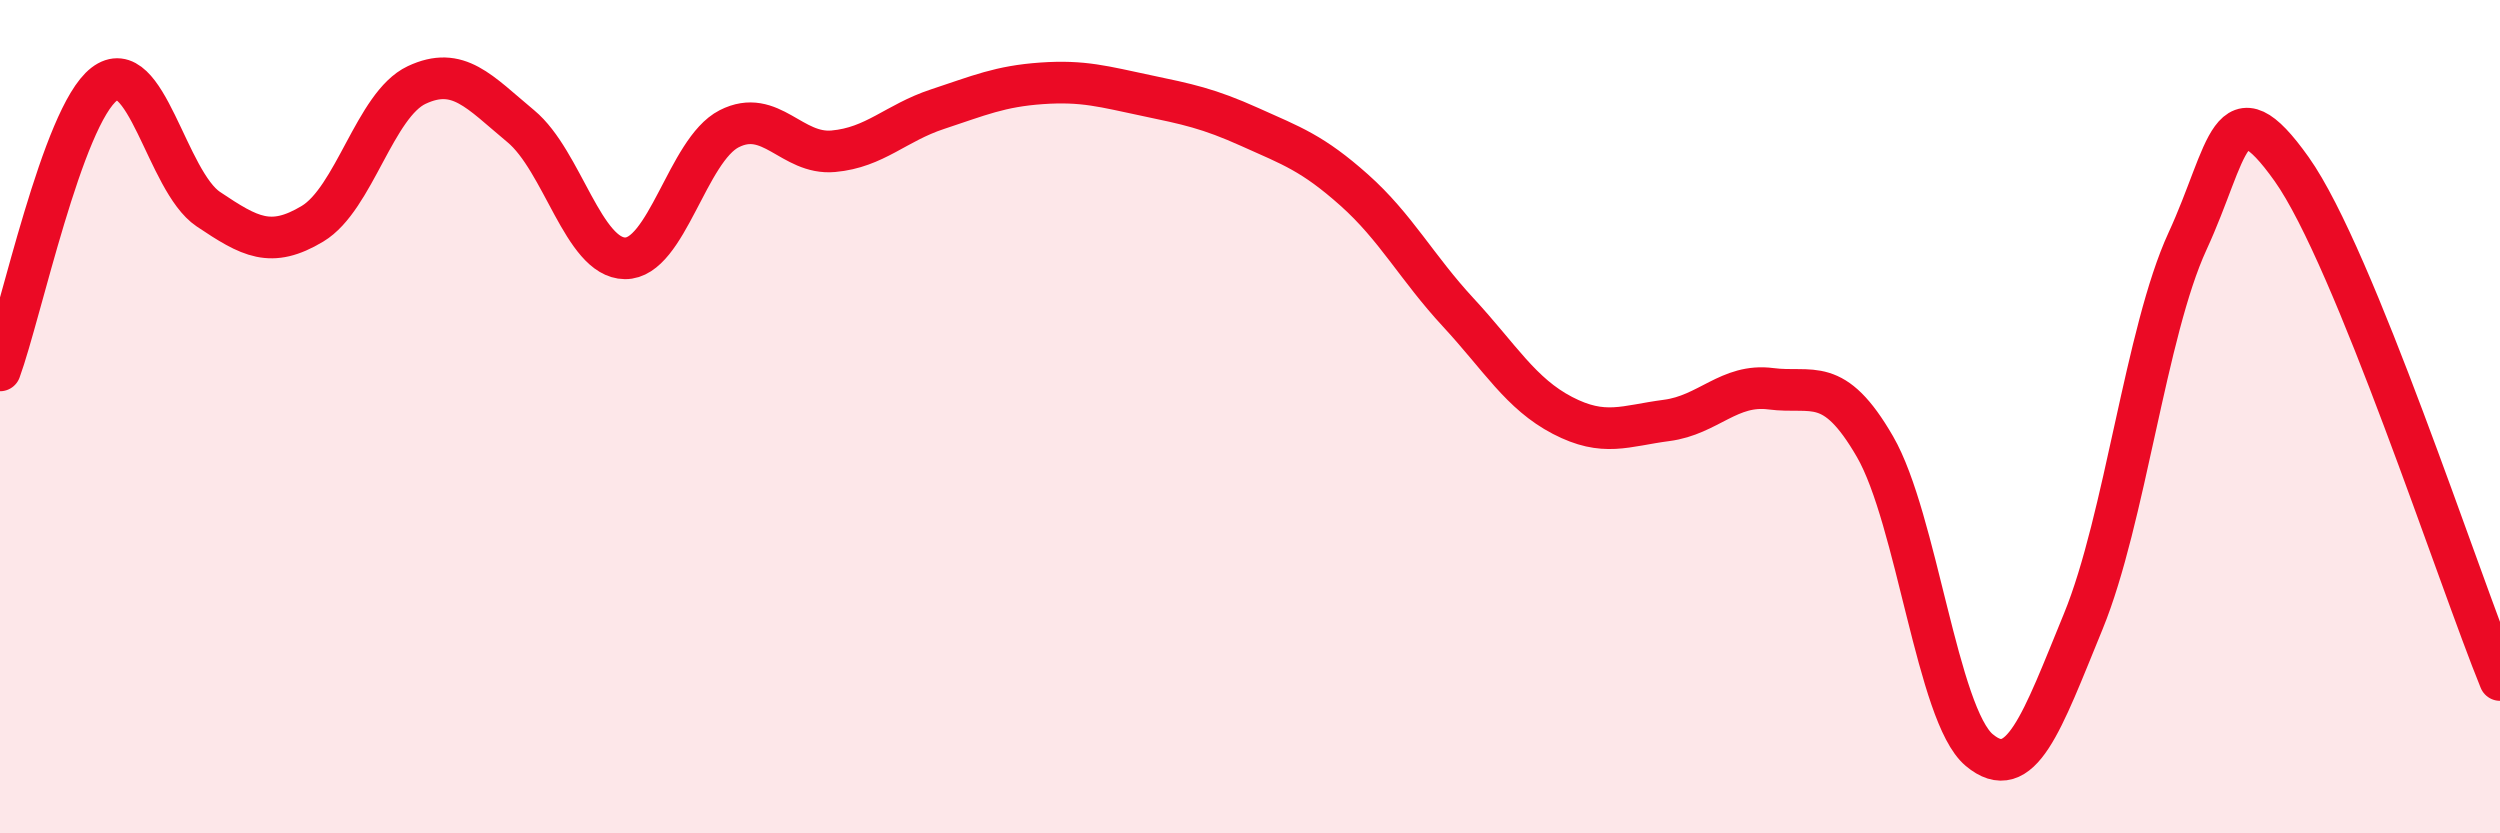
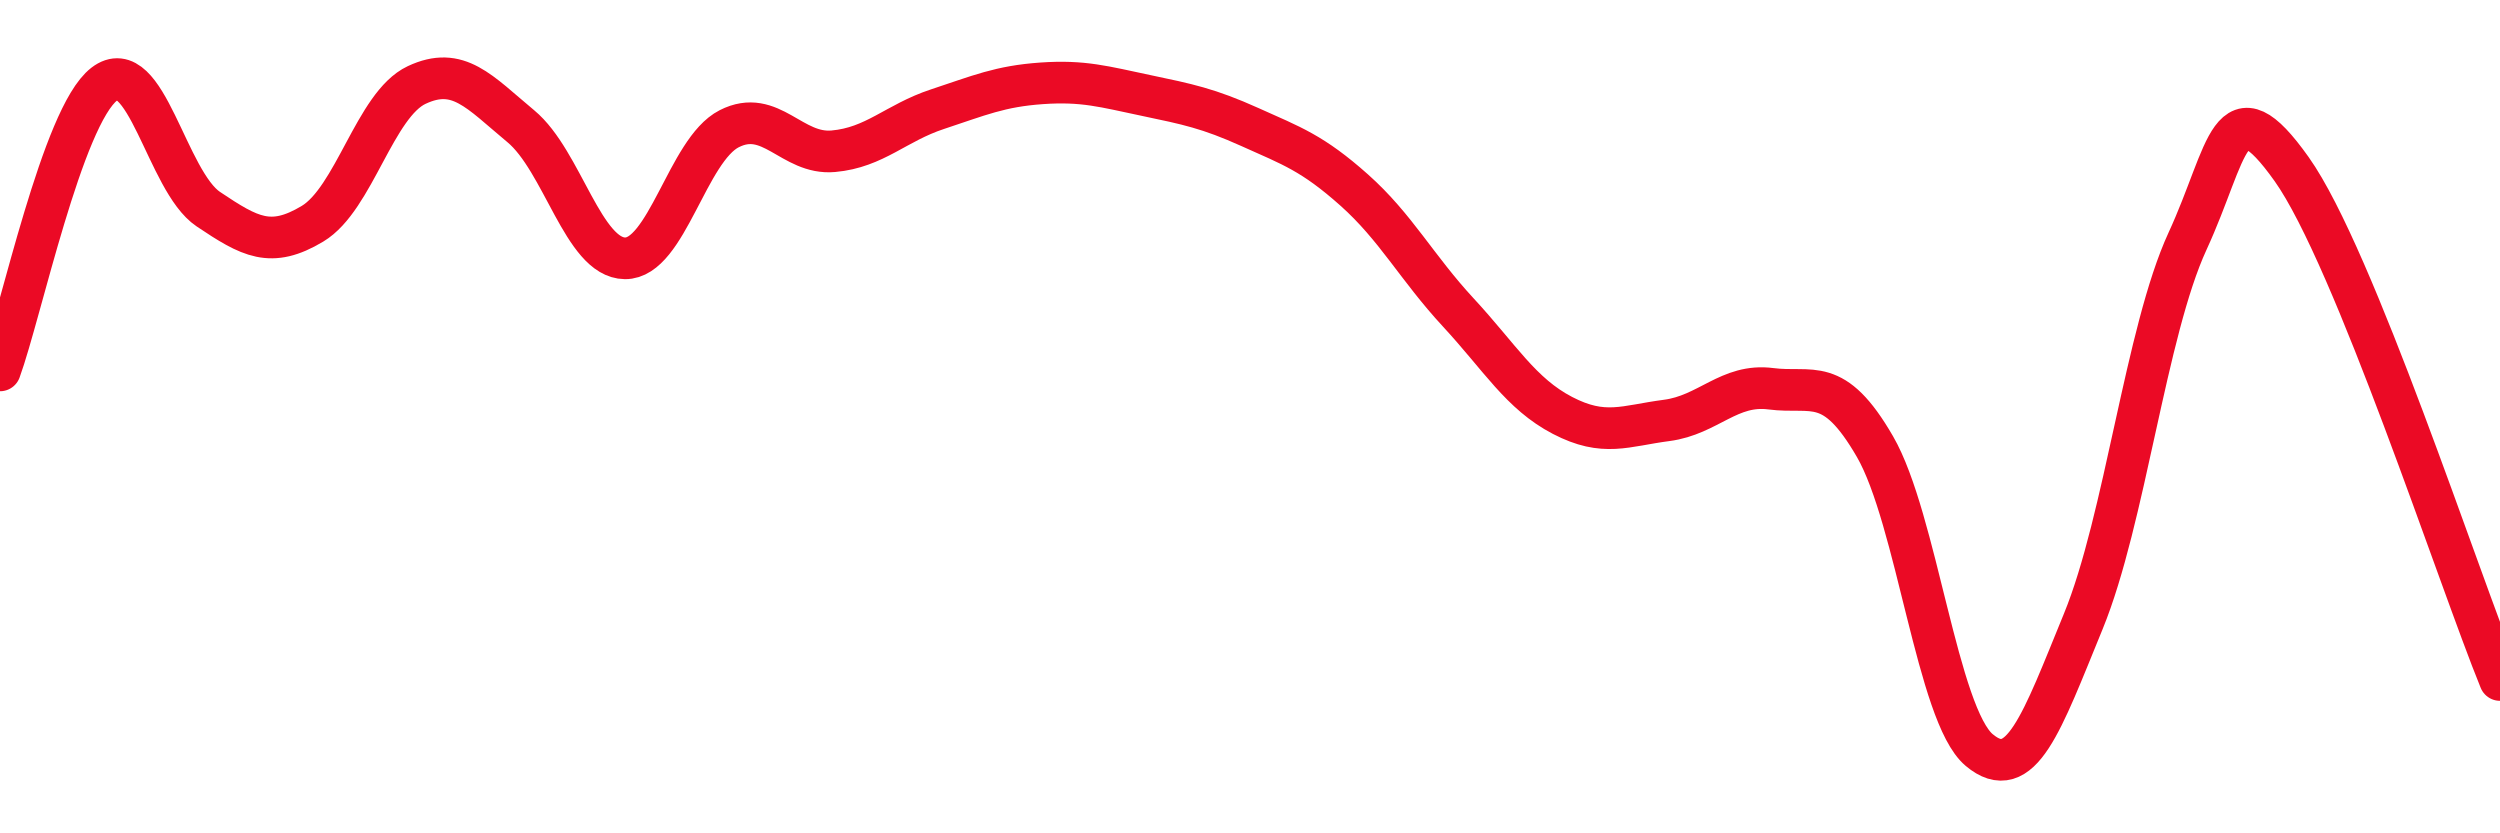
<svg xmlns="http://www.w3.org/2000/svg" width="60" height="20" viewBox="0 0 60 20">
-   <path d="M 0,8.89 C 0.5,7.52 1.5,2.79 2.5,2.02 C 3.5,1.25 4,4.35 5,5.02 C 6,5.69 6.5,5.97 7.5,5.37 C 8.5,4.77 9,2.51 10,2.04 C 11,1.57 11.5,2.2 12.5,3.03 C 13.5,3.86 14,6.19 15,6.2 C 16,6.21 16.5,3.6 17.5,3.09 C 18.5,2.58 19,3.72 20,3.63 C 21,3.54 21.5,2.95 22.5,2.62 C 23.5,2.29 24,2.07 25,2 C 26,1.93 26.5,2.08 27.5,2.29 C 28.5,2.5 29,2.6 30,3.05 C 31,3.5 31.5,3.67 32.5,4.56 C 33.5,5.45 34,6.42 35,7.5 C 36,8.58 36.5,9.45 37.5,9.97 C 38.5,10.49 39,10.22 40,10.09 C 41,9.96 41.5,9.2 42.5,9.33 C 43.5,9.46 44,8.99 45,10.72 C 46,12.45 46.5,17.16 47.5,18 C 48.5,18.84 49,17.35 50,14.91 C 51,12.47 51.5,7.96 52.5,5.79 C 53.5,3.62 53.5,1.95 55,4.06 C 56.5,6.17 59,13.87 60,16.32L60 20L0 20Z" fill="#EB0A25" opacity="0.1" stroke-linecap="round" stroke-linejoin="round" />
  <path d="M 0,8.89 C 0.5,7.52 1.5,2.79 2.5,2.02 C 3.5,1.25 4,4.35 5,5.02 C 6,5.69 6.5,5.97 7.5,5.37 C 8.5,4.77 9,2.51 10,2.04 C 11,1.57 11.5,2.2 12.5,3.03 C 13.5,3.86 14,6.19 15,6.2 C 16,6.21 16.5,3.6 17.5,3.09 C 18.5,2.58 19,3.72 20,3.63 C 21,3.54 21.5,2.95 22.5,2.62 C 23.5,2.29 24,2.07 25,2 C 26,1.93 26.5,2.08 27.5,2.29 C 28.5,2.5 29,2.6 30,3.05 C 31,3.5 31.5,3.67 32.5,4.56 C 33.5,5.45 34,6.42 35,7.5 C 36,8.58 36.5,9.45 37.5,9.97 C 38.5,10.49 39,10.22 40,10.09 C 41,9.96 41.5,9.2 42.5,9.33 C 43.5,9.46 44,8.99 45,10.72 C 46,12.45 46.5,17.16 47.5,18 C 48.5,18.84 49,17.35 50,14.91 C 51,12.47 51.5,7.96 52.5,5.79 C 53.5,3.62 53.5,1.95 55,4.06 C 56.5,6.17 59,13.87 60,16.32" stroke="#EB0A25" stroke-width="1" fill="none" stroke-linecap="round" stroke-linejoin="round" />
</svg>